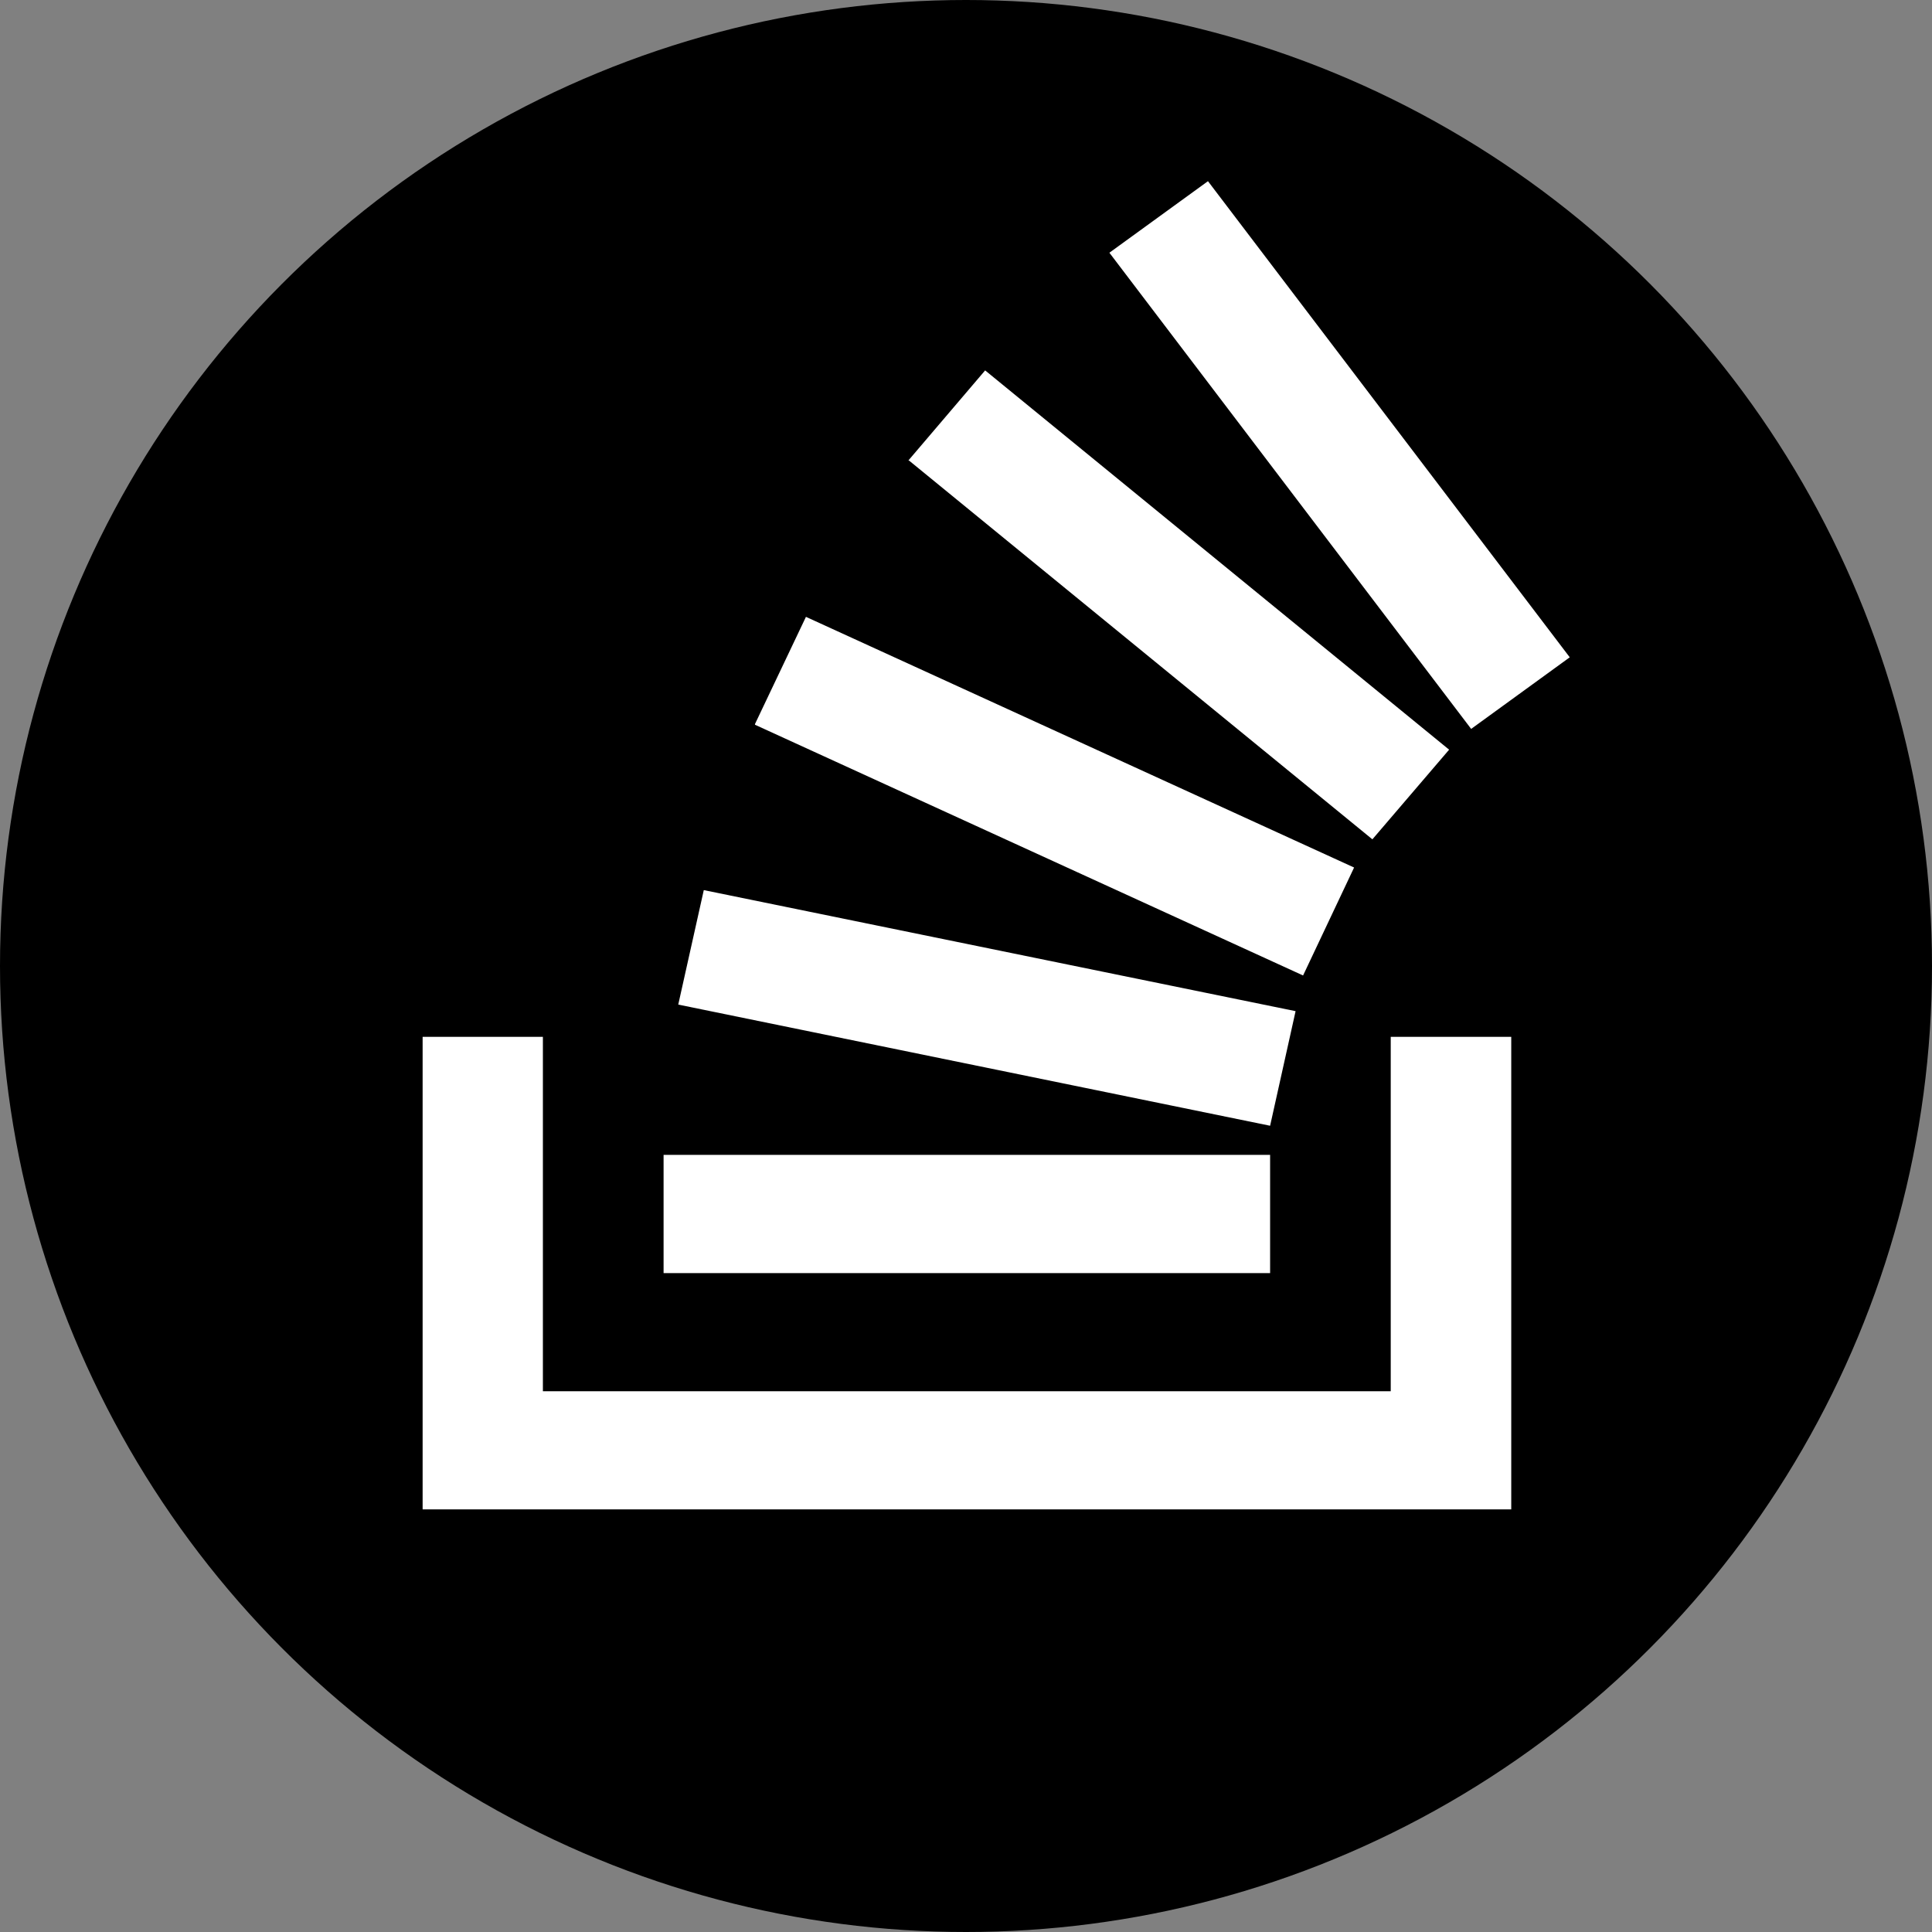
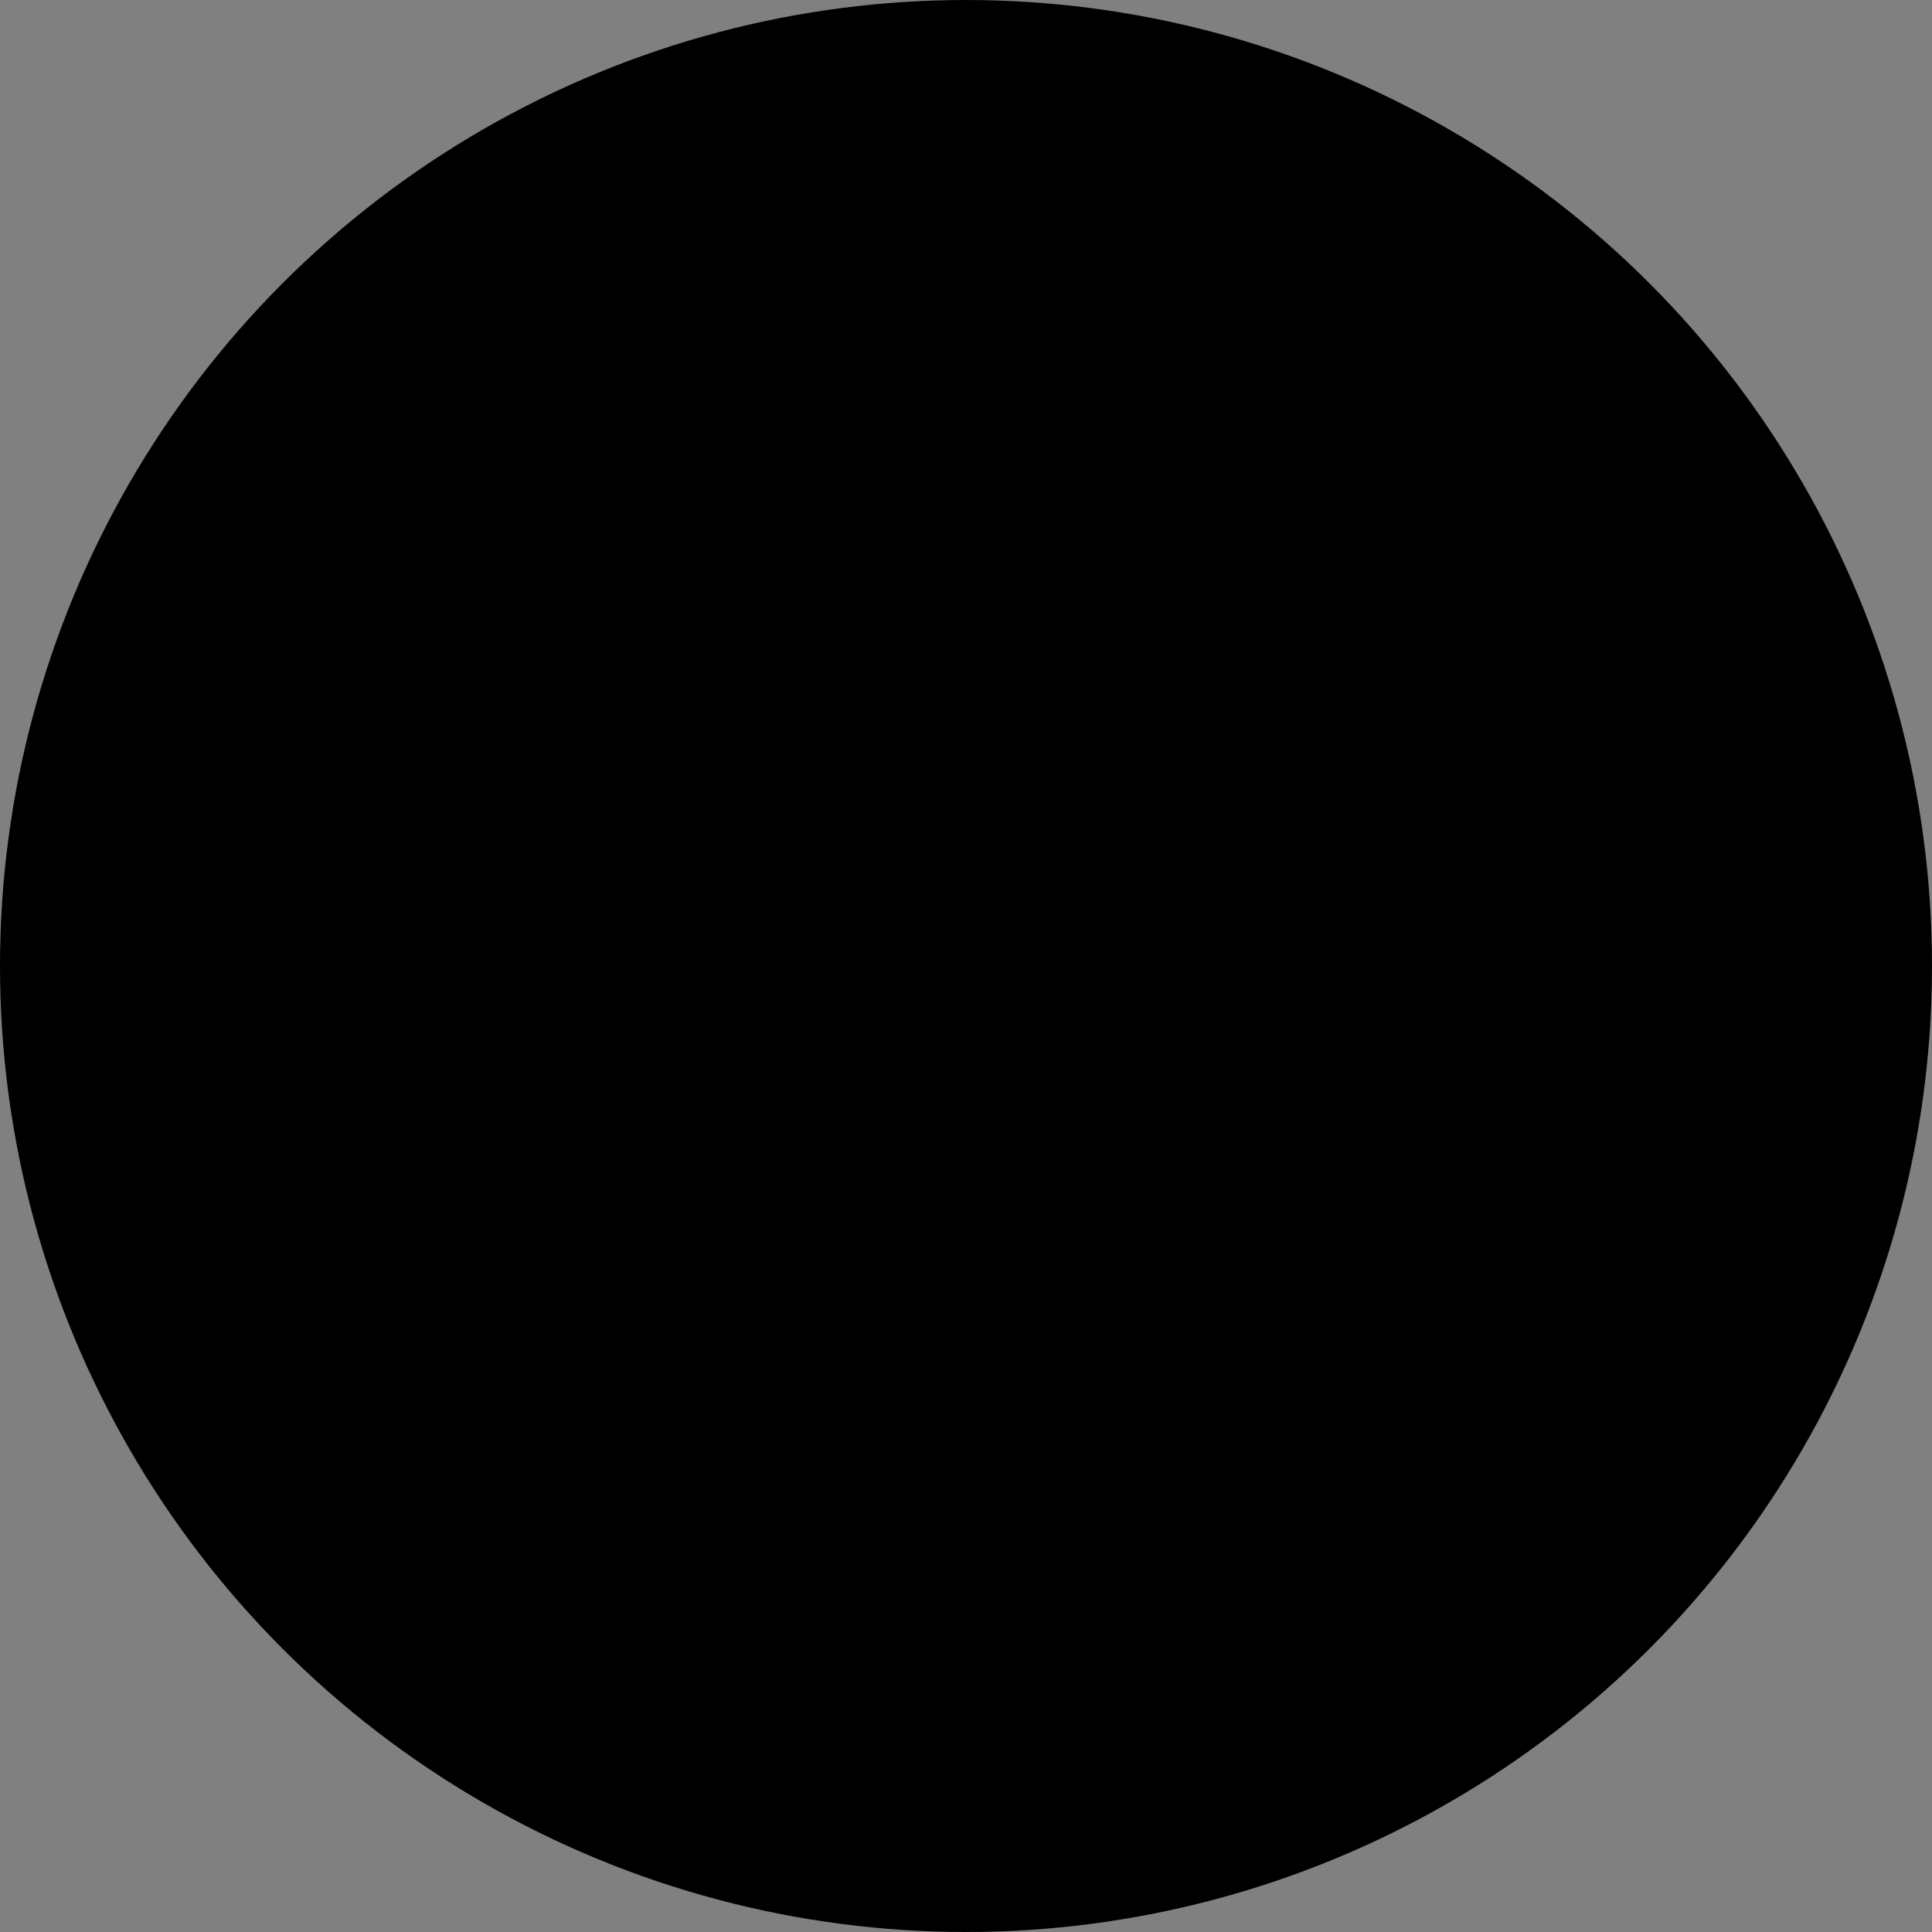
<svg xmlns="http://www.w3.org/2000/svg" width="32" height="32" viewBox="0 0 32 32" fill="none">
  <rect x="0" y="0" width="32" height="32" fill="#808080" stroke="none" />
  <circle cx="16" cy="16" r="16" fill="black" />
-   <path d="M23.035 23.043V17.173H25.031V25H7V17.173H8.992V23.043H23.035V23.043ZM10.991 21.087H21.037V19.128H10.991V21.087ZM11.234 16.639L21.037 18.646L21.459 16.748L11.657 14.743L11.234 16.639V16.639ZM12.505 12.004L21.583 16.157L22.428 14.369L13.349 10.217L12.505 11.992V12.004ZM15.044 7.618L22.731 13.902L24.002 12.417L16.317 6.135L15.054 7.617L15.044 7.618V7.618ZM20.009 3L18.375 4.186L24.367 12.073L26 10.887L20.007 3H20.009V3Z" fill="white" />
</svg>